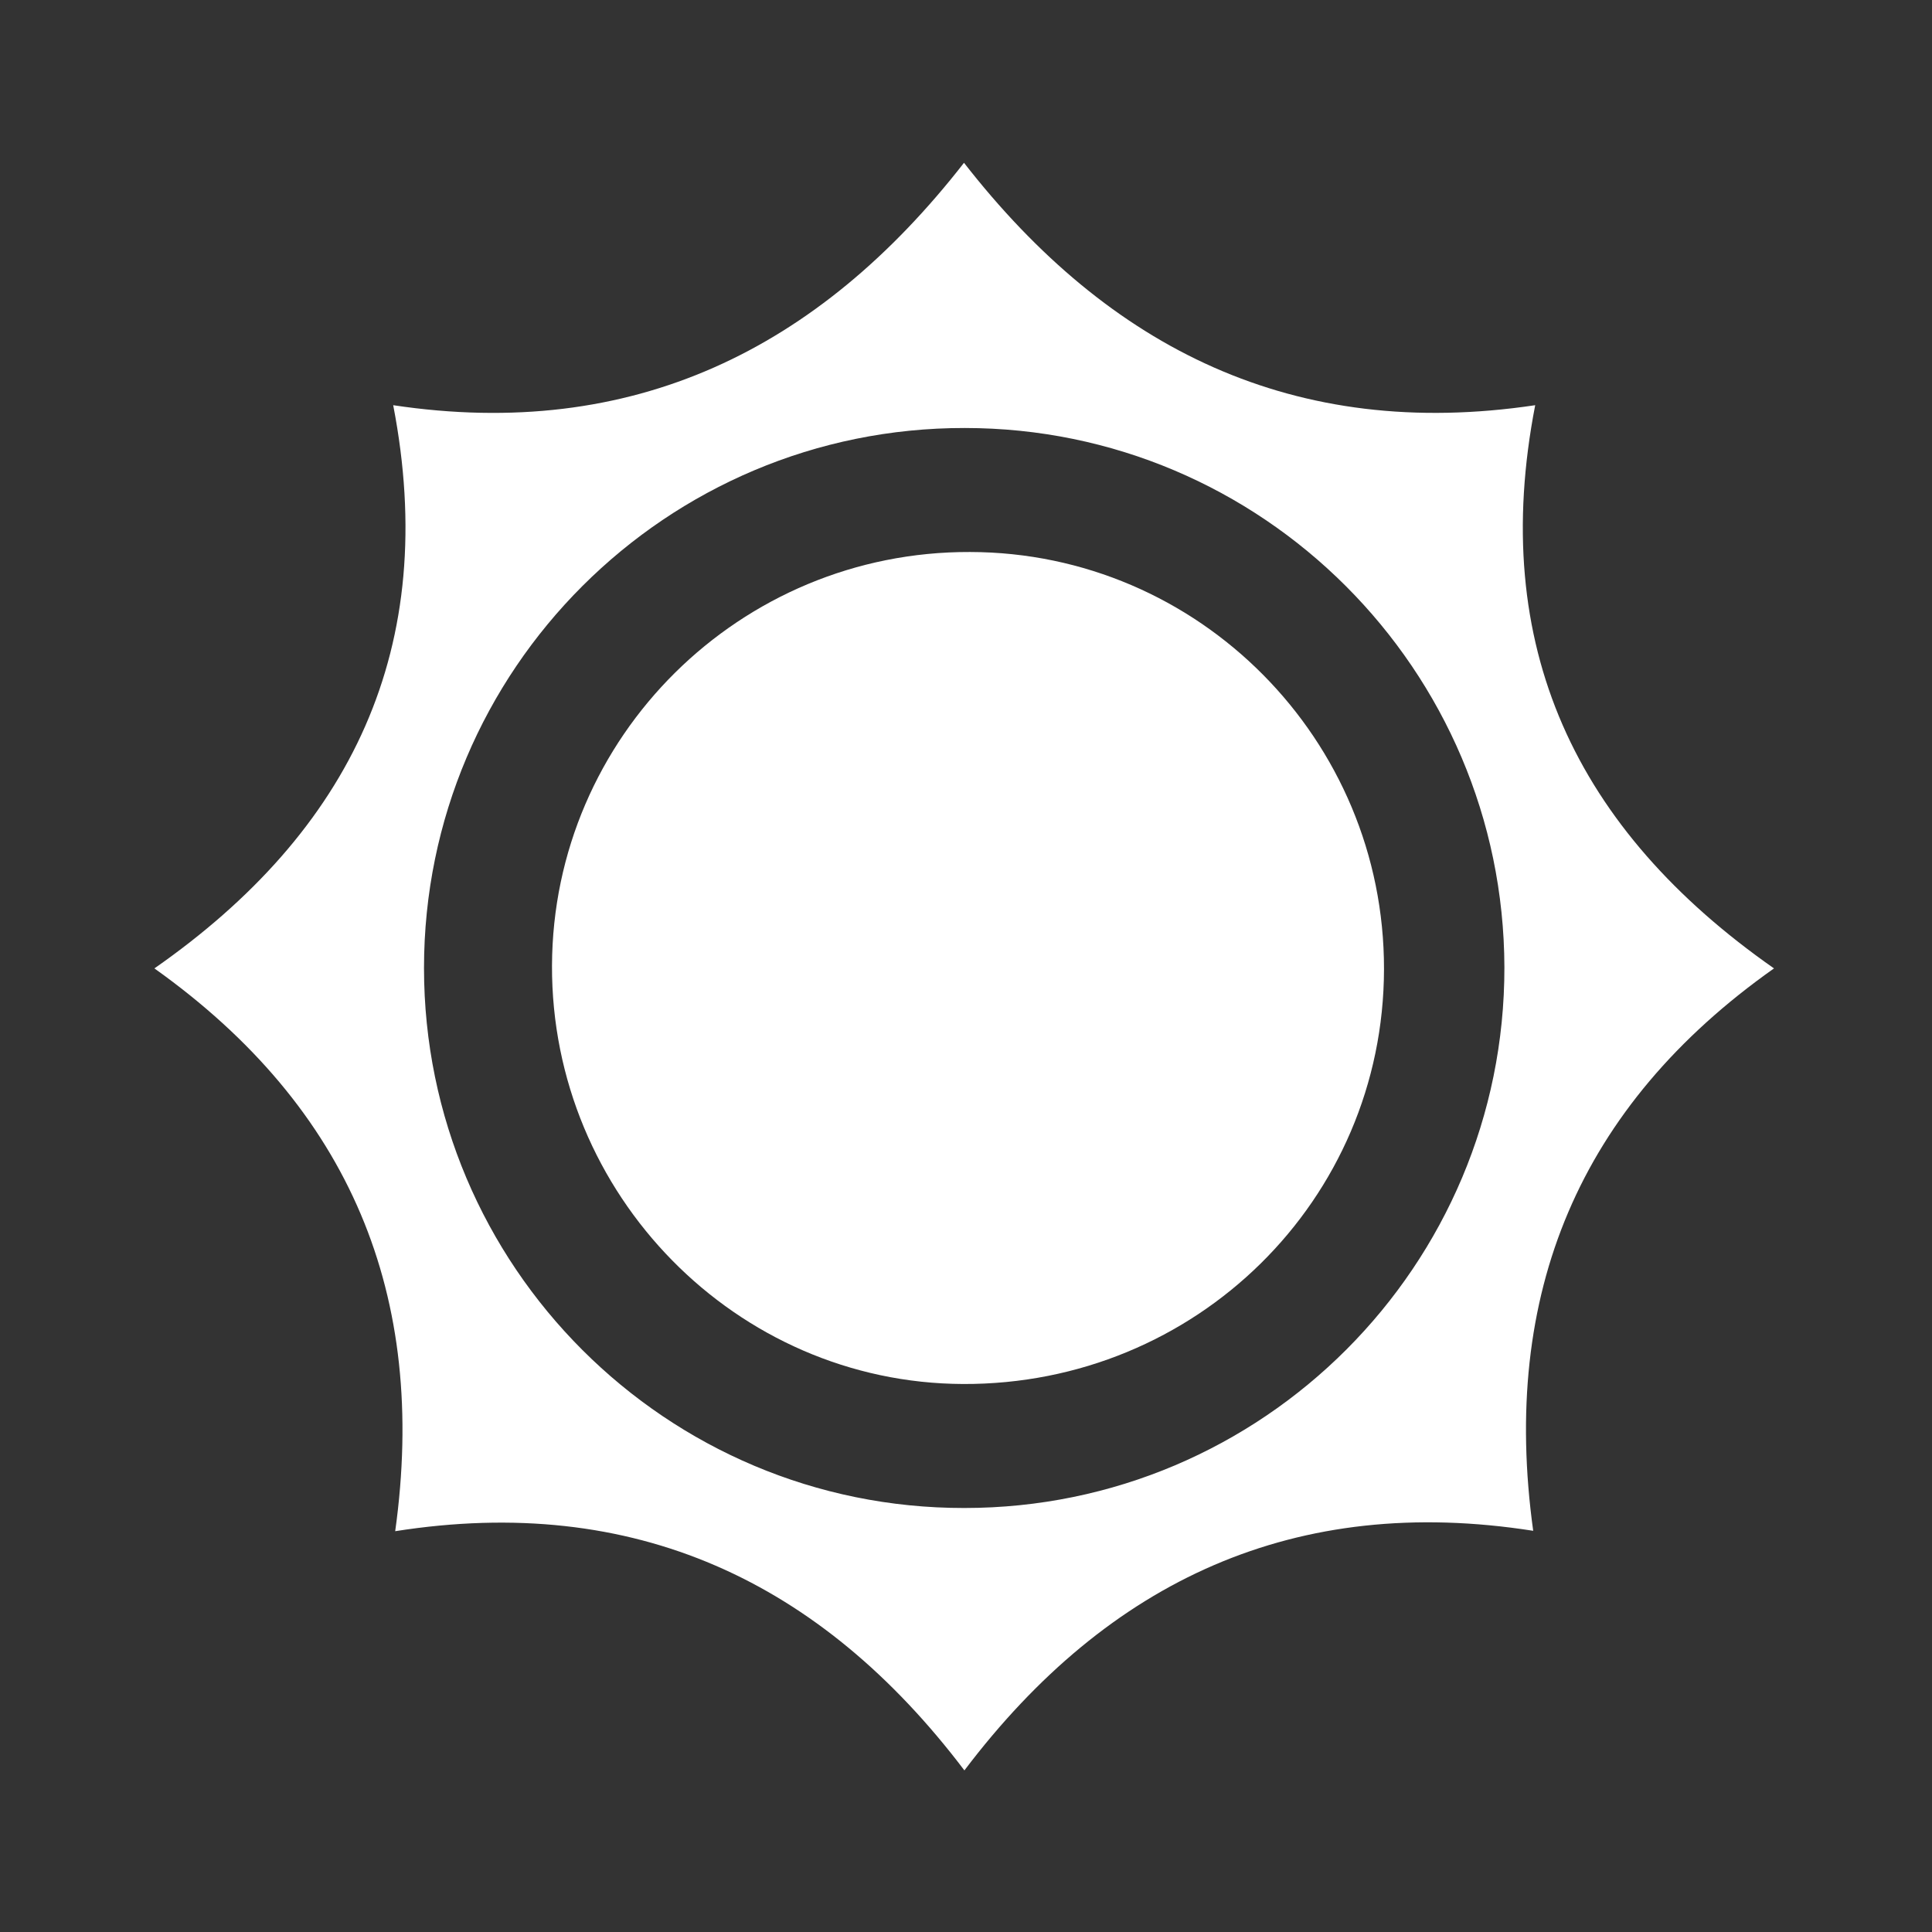
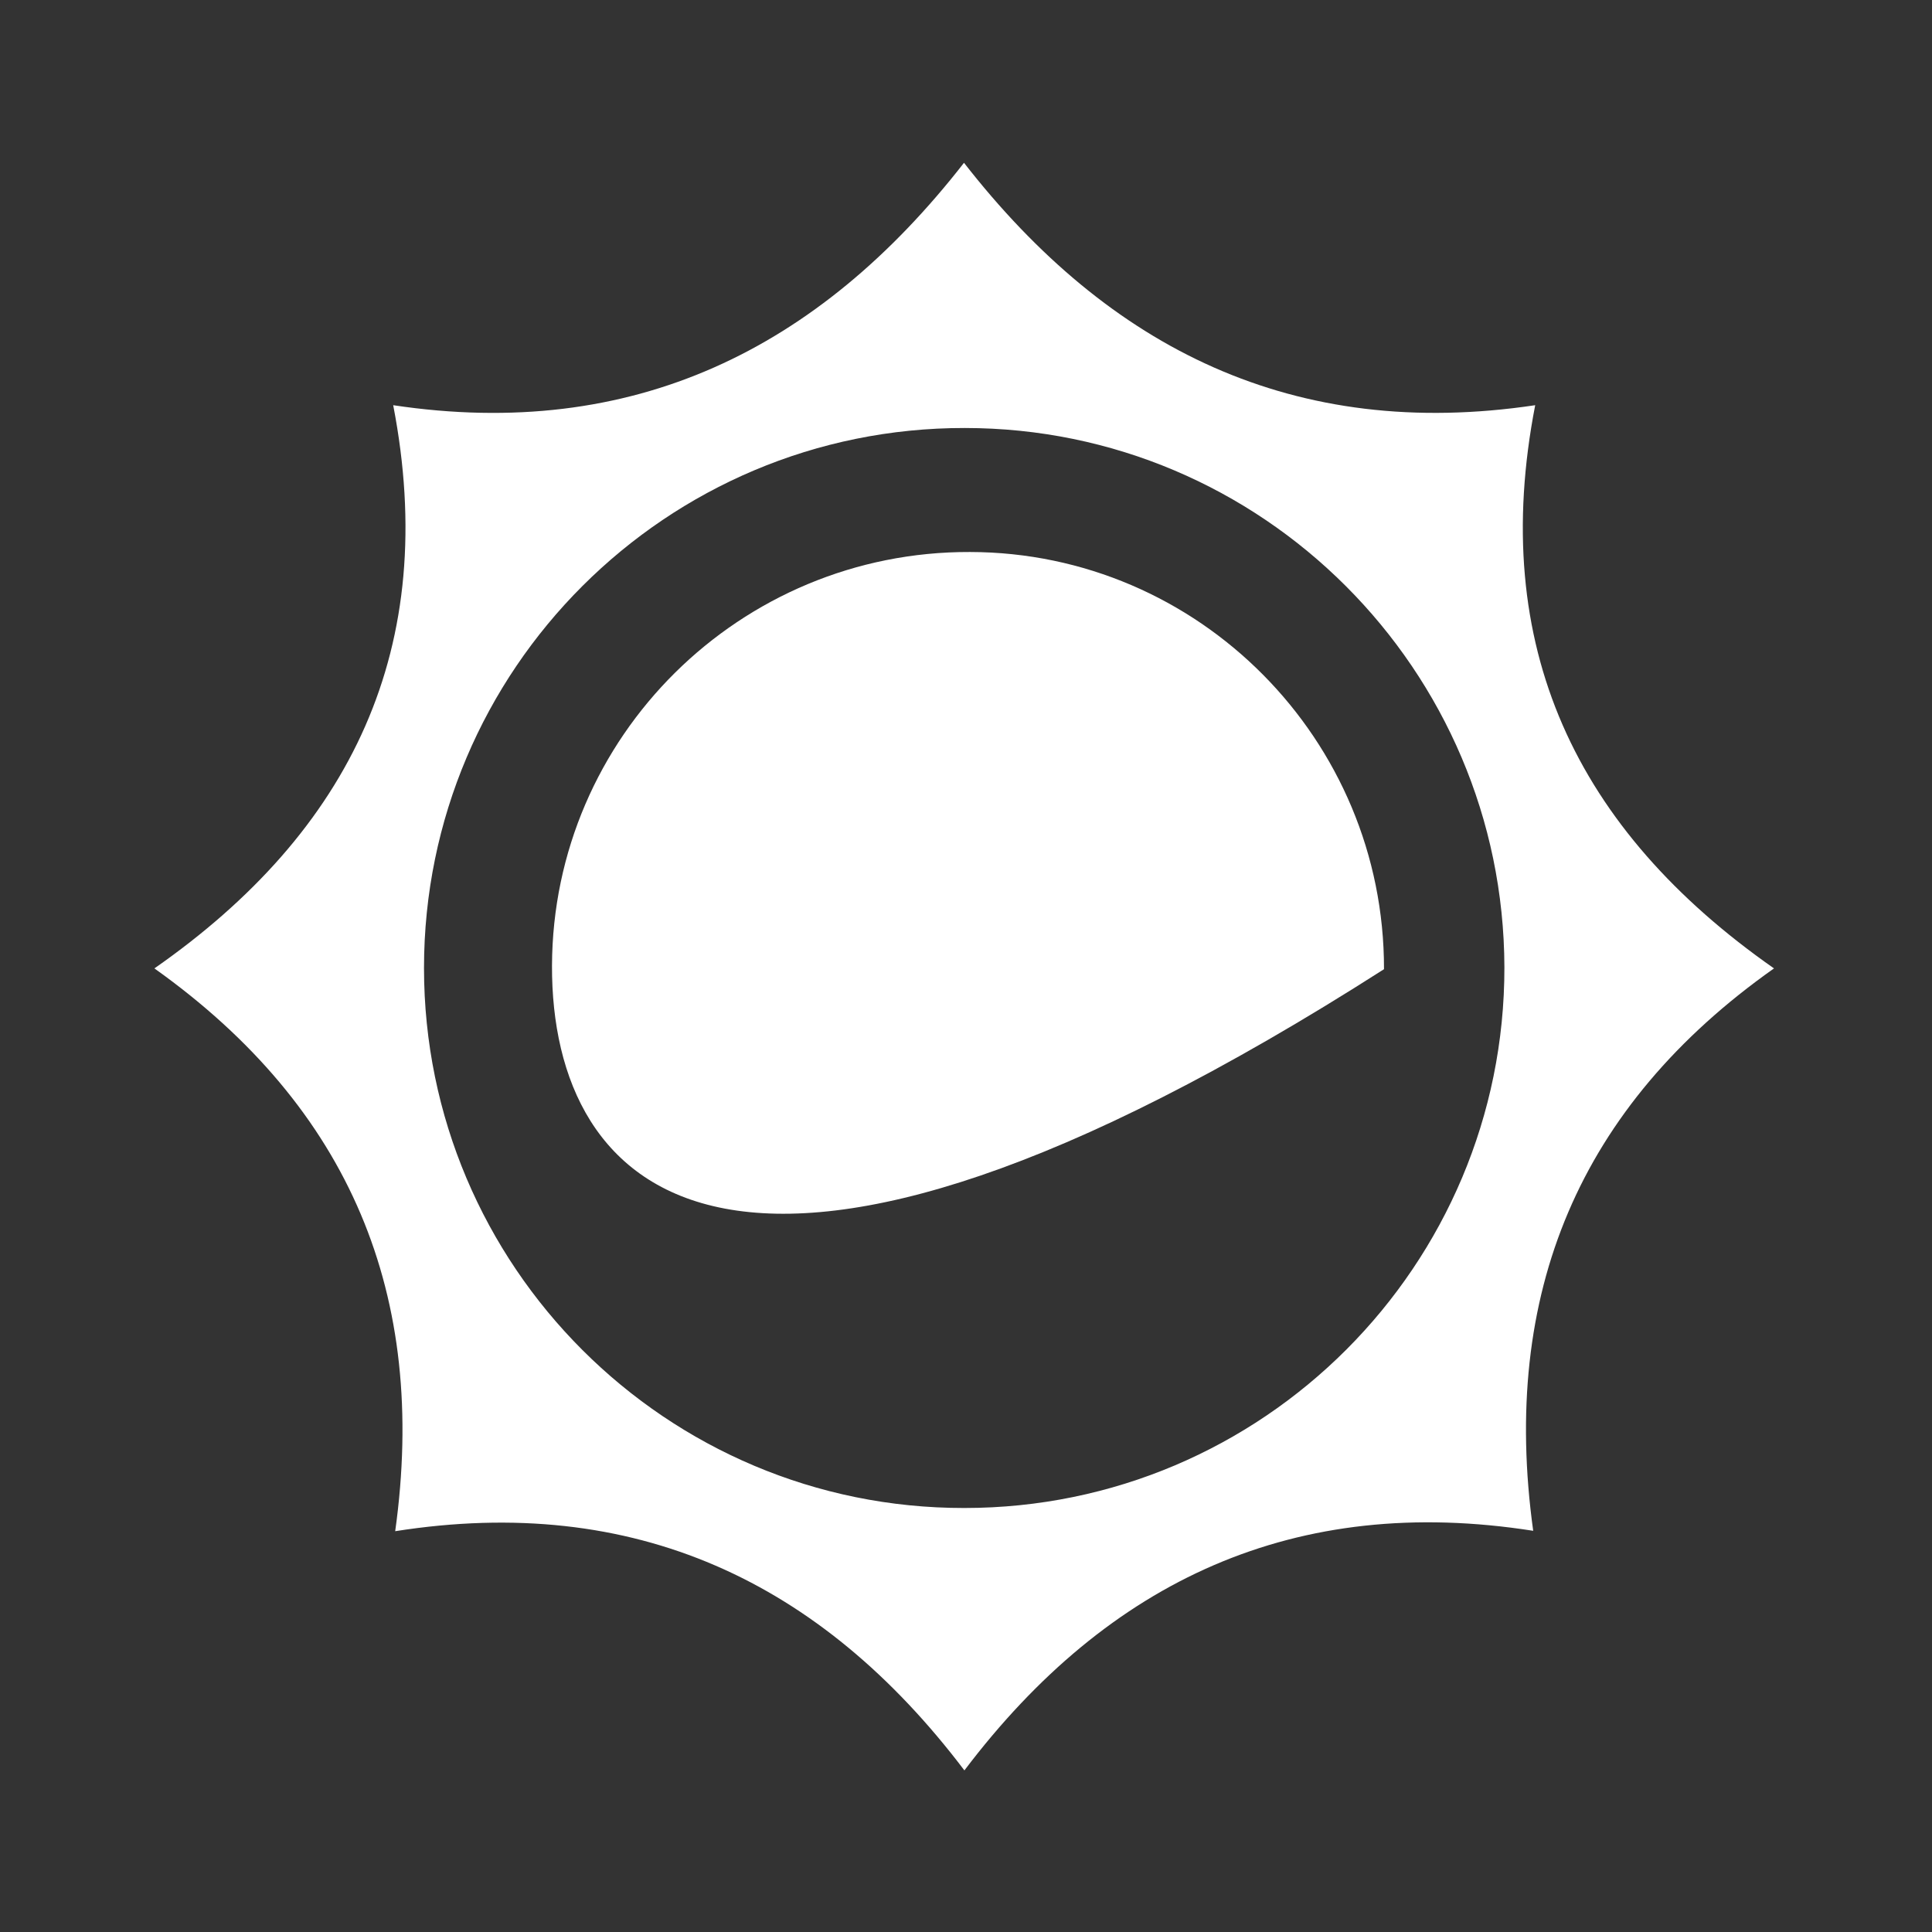
<svg xmlns="http://www.w3.org/2000/svg" width="1000" height="1000" viewBox="0 0 1000 1000" fill="none">
  <rect x="0" y="0" width="1000" height="1000" fill="#333333" stroke="none" />
  <path class="st0" d="M1000 1000C666.667 1000 333.333 1000 0 1000C0 666.667 0 333.333 0 0C333.333 0 666.667 0 1000 0C1000 333.333 1000 666.667 1000 1000ZM498.965 84.265C423.602 180.952 327.536 228.364 203.313 209.731C227.536 334.99 181.988 430.021 79.71 501.242C181.159 573.292 221.325 670.393 204.348 792.547C327.95 773.292 424.638 818.219 498.965 916.356C573.706 817.598 670.6 773.085 793.375 792.34C776.398 669.565 817.184 572.257 918.012 501.242C815.321 429.4 770.186 334.576 794.41 209.731C669.979 228.157 574.12 180.745 498.965 84.265Z" fill="transparent" />
  <path class="st1" d="M498.965 84.265C574.12 180.745 669.979 228.364 794.617 209.731C770.393 334.368 815.528 429.4 918.22 501.242C817.391 572.464 776.605 669.565 793.582 792.34C670.807 773.085 573.913 817.598 499.172 916.356C424.845 818.219 328.157 773.085 204.555 792.547C221.532 670.6 181.366 573.499 79.917 501.242C181.988 430.021 227.743 334.99 203.52 209.731C327.536 228.364 423.603 180.952 498.965 84.265ZM499.172 780.538C653.623 780.538 778.882 655.072 778.675 500.621C778.261 346.584 653.209 221.532 499.379 221.532C344.928 221.325 219.462 346.584 219.462 501.035C219.462 655.279 344.721 780.745 499.172 780.538Z" fill="white" />
-   <path class="st0" d="M499.172 780.538C344.721 780.538 219.462 655.279 219.462 500.828C219.462 346.377 344.928 221.325 499.379 221.325C653.209 221.532 778.261 346.584 778.468 500.414C778.675 655.072 653.416 780.538 499.172 780.538ZM716.356 501.656C716.563 382.816 620.497 285.921 501.863 285.714C383.023 285.3 286.128 381.366 285.714 499.793C285.3 618.219 381.159 715.942 498.551 716.356C619.048 716.77 716.149 621.118 716.356 501.656Z" fill="transparent" />
-   <path class="st1" d="M716.356 501.656C716.149 621.118 619.048 716.77 498.551 716.356C381.159 715.942 285.3 618.426 285.714 499.793C286.128 381.366 383.023 285.3 502.07 285.714C620.497 285.921 716.563 382.816 716.356 501.656Z" fill="white" />
+   <path class="st1" d="M716.356 501.656C381.159 715.942 285.3 618.426 285.714 499.793C286.128 381.366 383.023 285.3 502.07 285.714C620.497 285.921 716.563 382.816 716.356 501.656Z" fill="white" />
</svg>